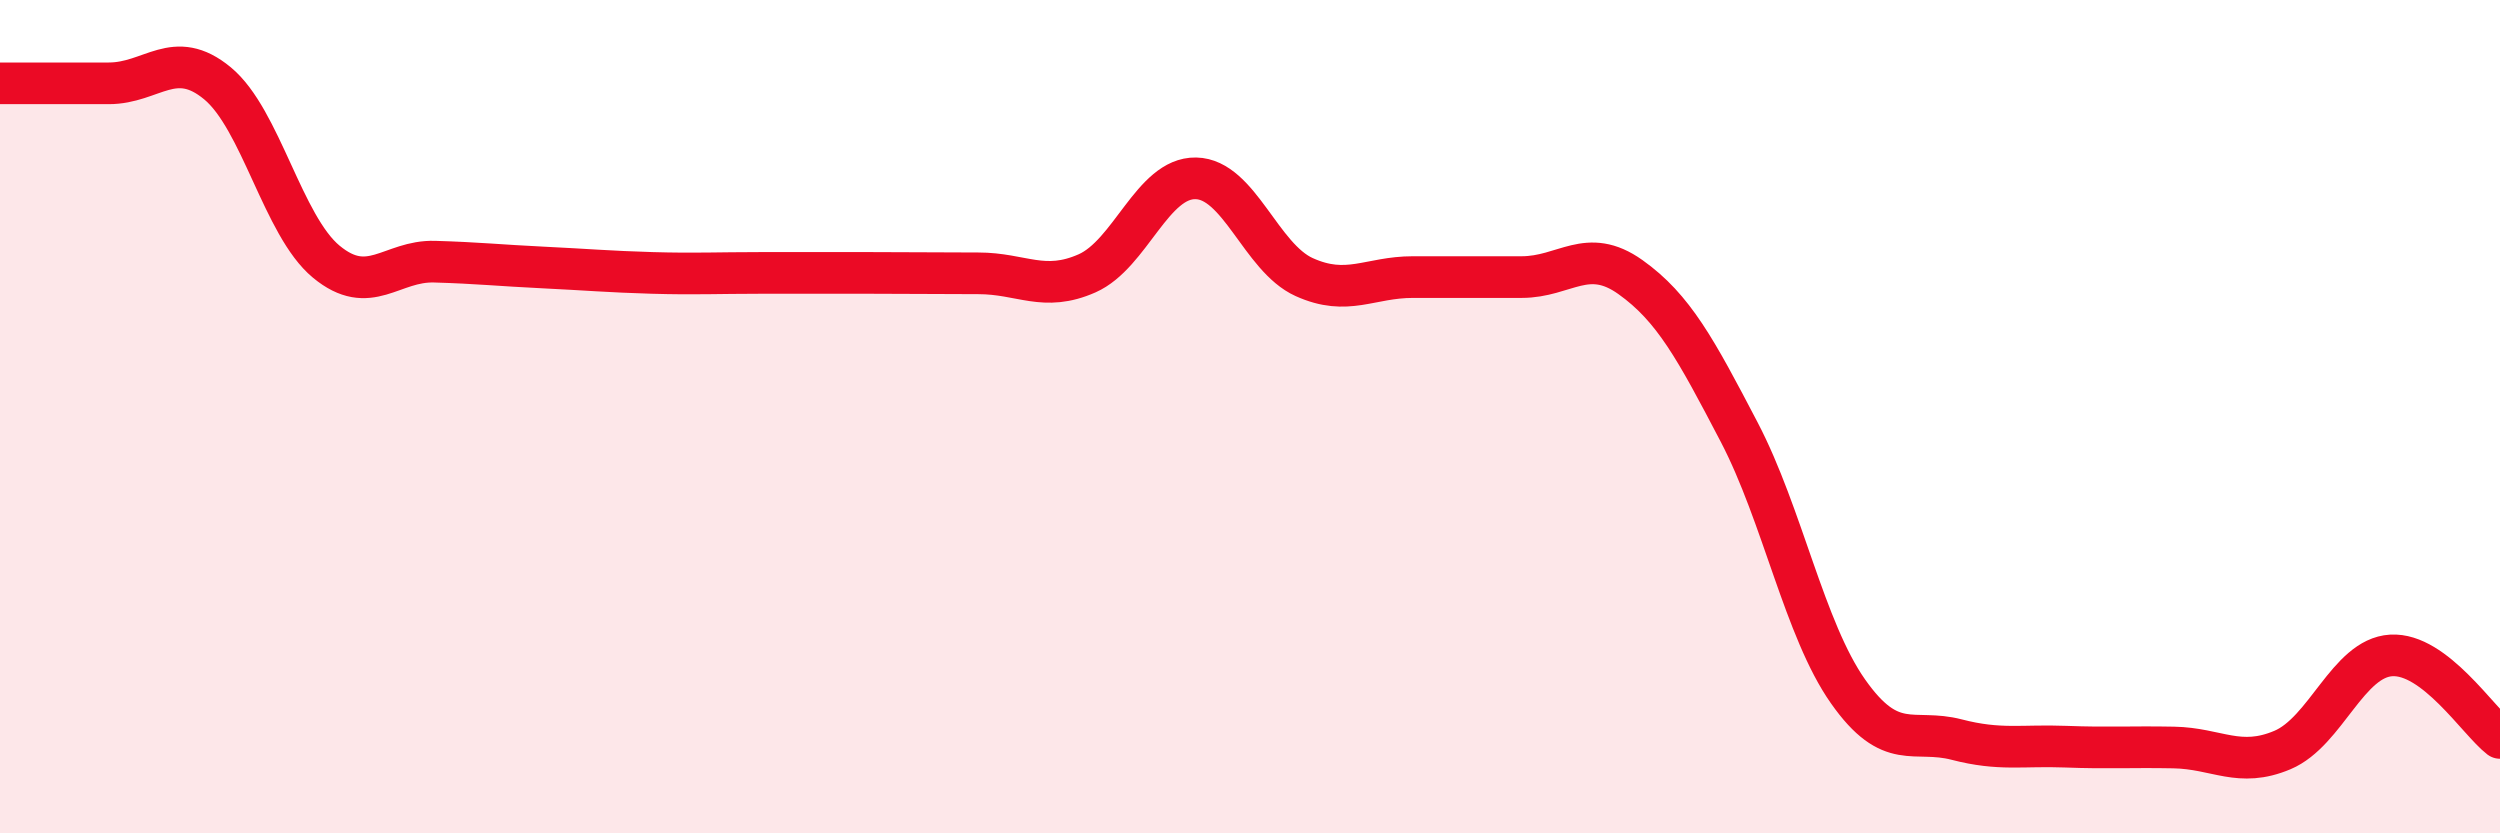
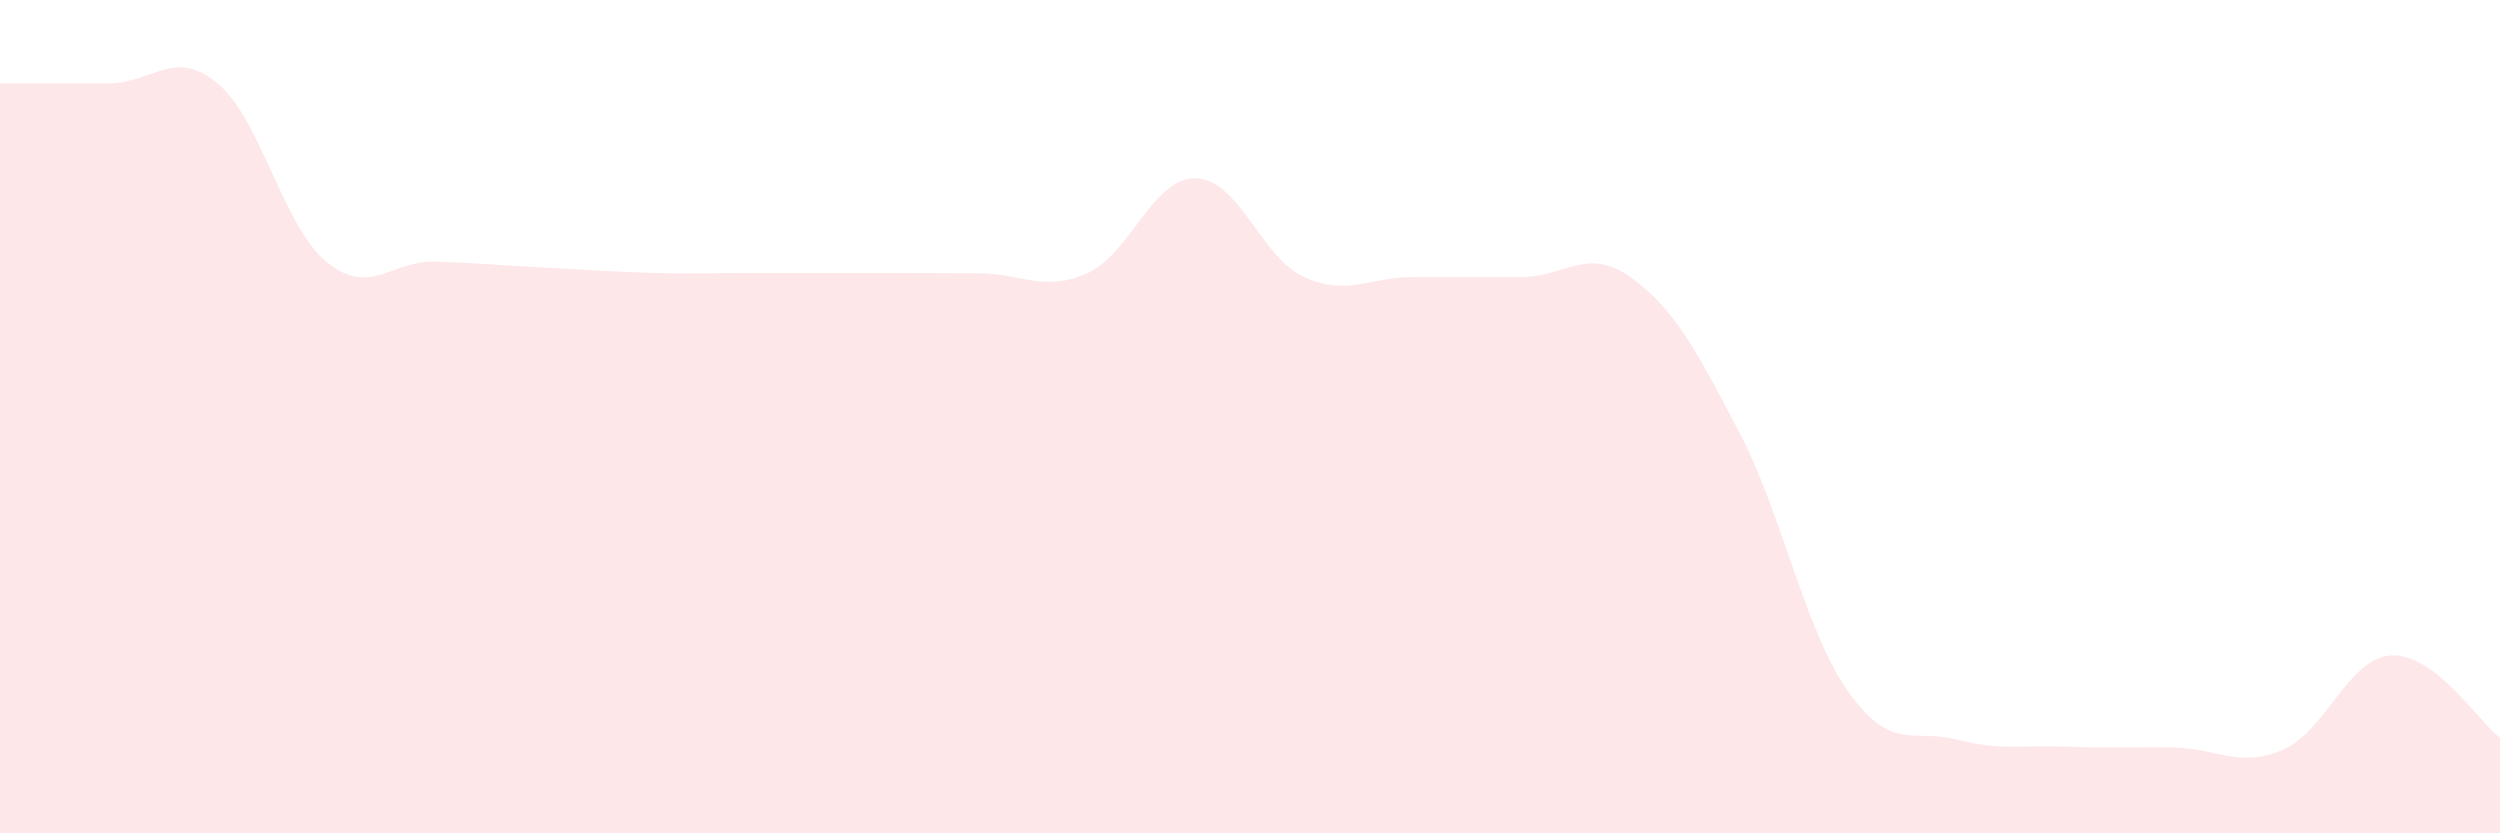
<svg xmlns="http://www.w3.org/2000/svg" width="60" height="20" viewBox="0 0 60 20">
  <path d="M 0,2 C 0.52,2 1.57,2 2.61,2 C 3.65,2 4.18,1.14 5.22,2 C 6.26,2.86 6.79,5.42 7.83,6.28 C 8.87,7.14 9.39,6.25 10.43,6.28 C 11.47,6.31 12,6.37 13.04,6.42 C 14.08,6.47 14.61,6.52 15.65,6.55 C 16.69,6.58 17.22,6.55 18.26,6.55 C 19.3,6.55 19.83,6.55 20.87,6.55 C 21.91,6.55 22.44,6.56 23.48,6.56 C 24.52,6.56 25.05,7.02 26.09,6.56 C 27.13,6.1 27.66,4.26 28.7,4.28 C 29.74,4.3 30.26,6.18 31.3,6.65 C 32.34,7.12 32.87,6.65 33.91,6.65 C 34.95,6.65 35.48,6.65 36.52,6.65 C 37.56,6.65 38.09,5.91 39.13,6.65 C 40.17,7.39 40.7,8.38 41.74,10.37 C 42.78,12.36 43.31,15.11 44.35,16.59 C 45.39,18.07 45.92,17.48 46.96,17.75 C 48,18.02 48.53,17.88 49.57,17.92 C 50.61,17.96 51.13,17.92 52.17,17.94 C 53.21,17.96 53.74,18.44 54.78,18 C 55.82,17.56 56.35,15.79 57.39,15.73 C 58.43,15.67 59.48,17.31 60,17.71L60 20L0 20Z" fill="#EB0A25" opacity="0.1" stroke-linecap="round" stroke-linejoin="round" />
-   <path d="M 0,2 C 0.52,2 1.57,2 2.61,2 C 3.65,2 4.18,1.14 5.22,2 C 6.26,2.86 6.79,5.42 7.83,6.28 C 8.87,7.14 9.39,6.25 10.43,6.28 C 11.47,6.31 12,6.37 13.04,6.42 C 14.08,6.47 14.61,6.52 15.65,6.55 C 16.69,6.58 17.22,6.55 18.26,6.55 C 19.3,6.55 19.83,6.55 20.87,6.55 C 21.91,6.55 22.44,6.56 23.48,6.56 C 24.52,6.56 25.05,7.02 26.09,6.56 C 27.13,6.1 27.66,4.26 28.7,4.28 C 29.74,4.3 30.26,6.18 31.3,6.65 C 32.34,7.12 32.87,6.65 33.91,6.65 C 34.95,6.65 35.48,6.65 36.52,6.65 C 37.56,6.65 38.09,5.91 39.13,6.65 C 40.17,7.39 40.7,8.38 41.74,10.37 C 42.78,12.36 43.31,15.11 44.35,16.59 C 45.39,18.07 45.92,17.48 46.96,17.75 C 48,18.02 48.53,17.88 49.57,17.92 C 50.61,17.96 51.13,17.92 52.17,17.94 C 53.21,17.96 53.74,18.44 54.78,18 C 55.82,17.56 56.35,15.79 57.39,15.73 C 58.43,15.67 59.48,17.31 60,17.71" stroke="#EB0A25" stroke-width="1" fill="none" stroke-linecap="round" stroke-linejoin="round" />
</svg>